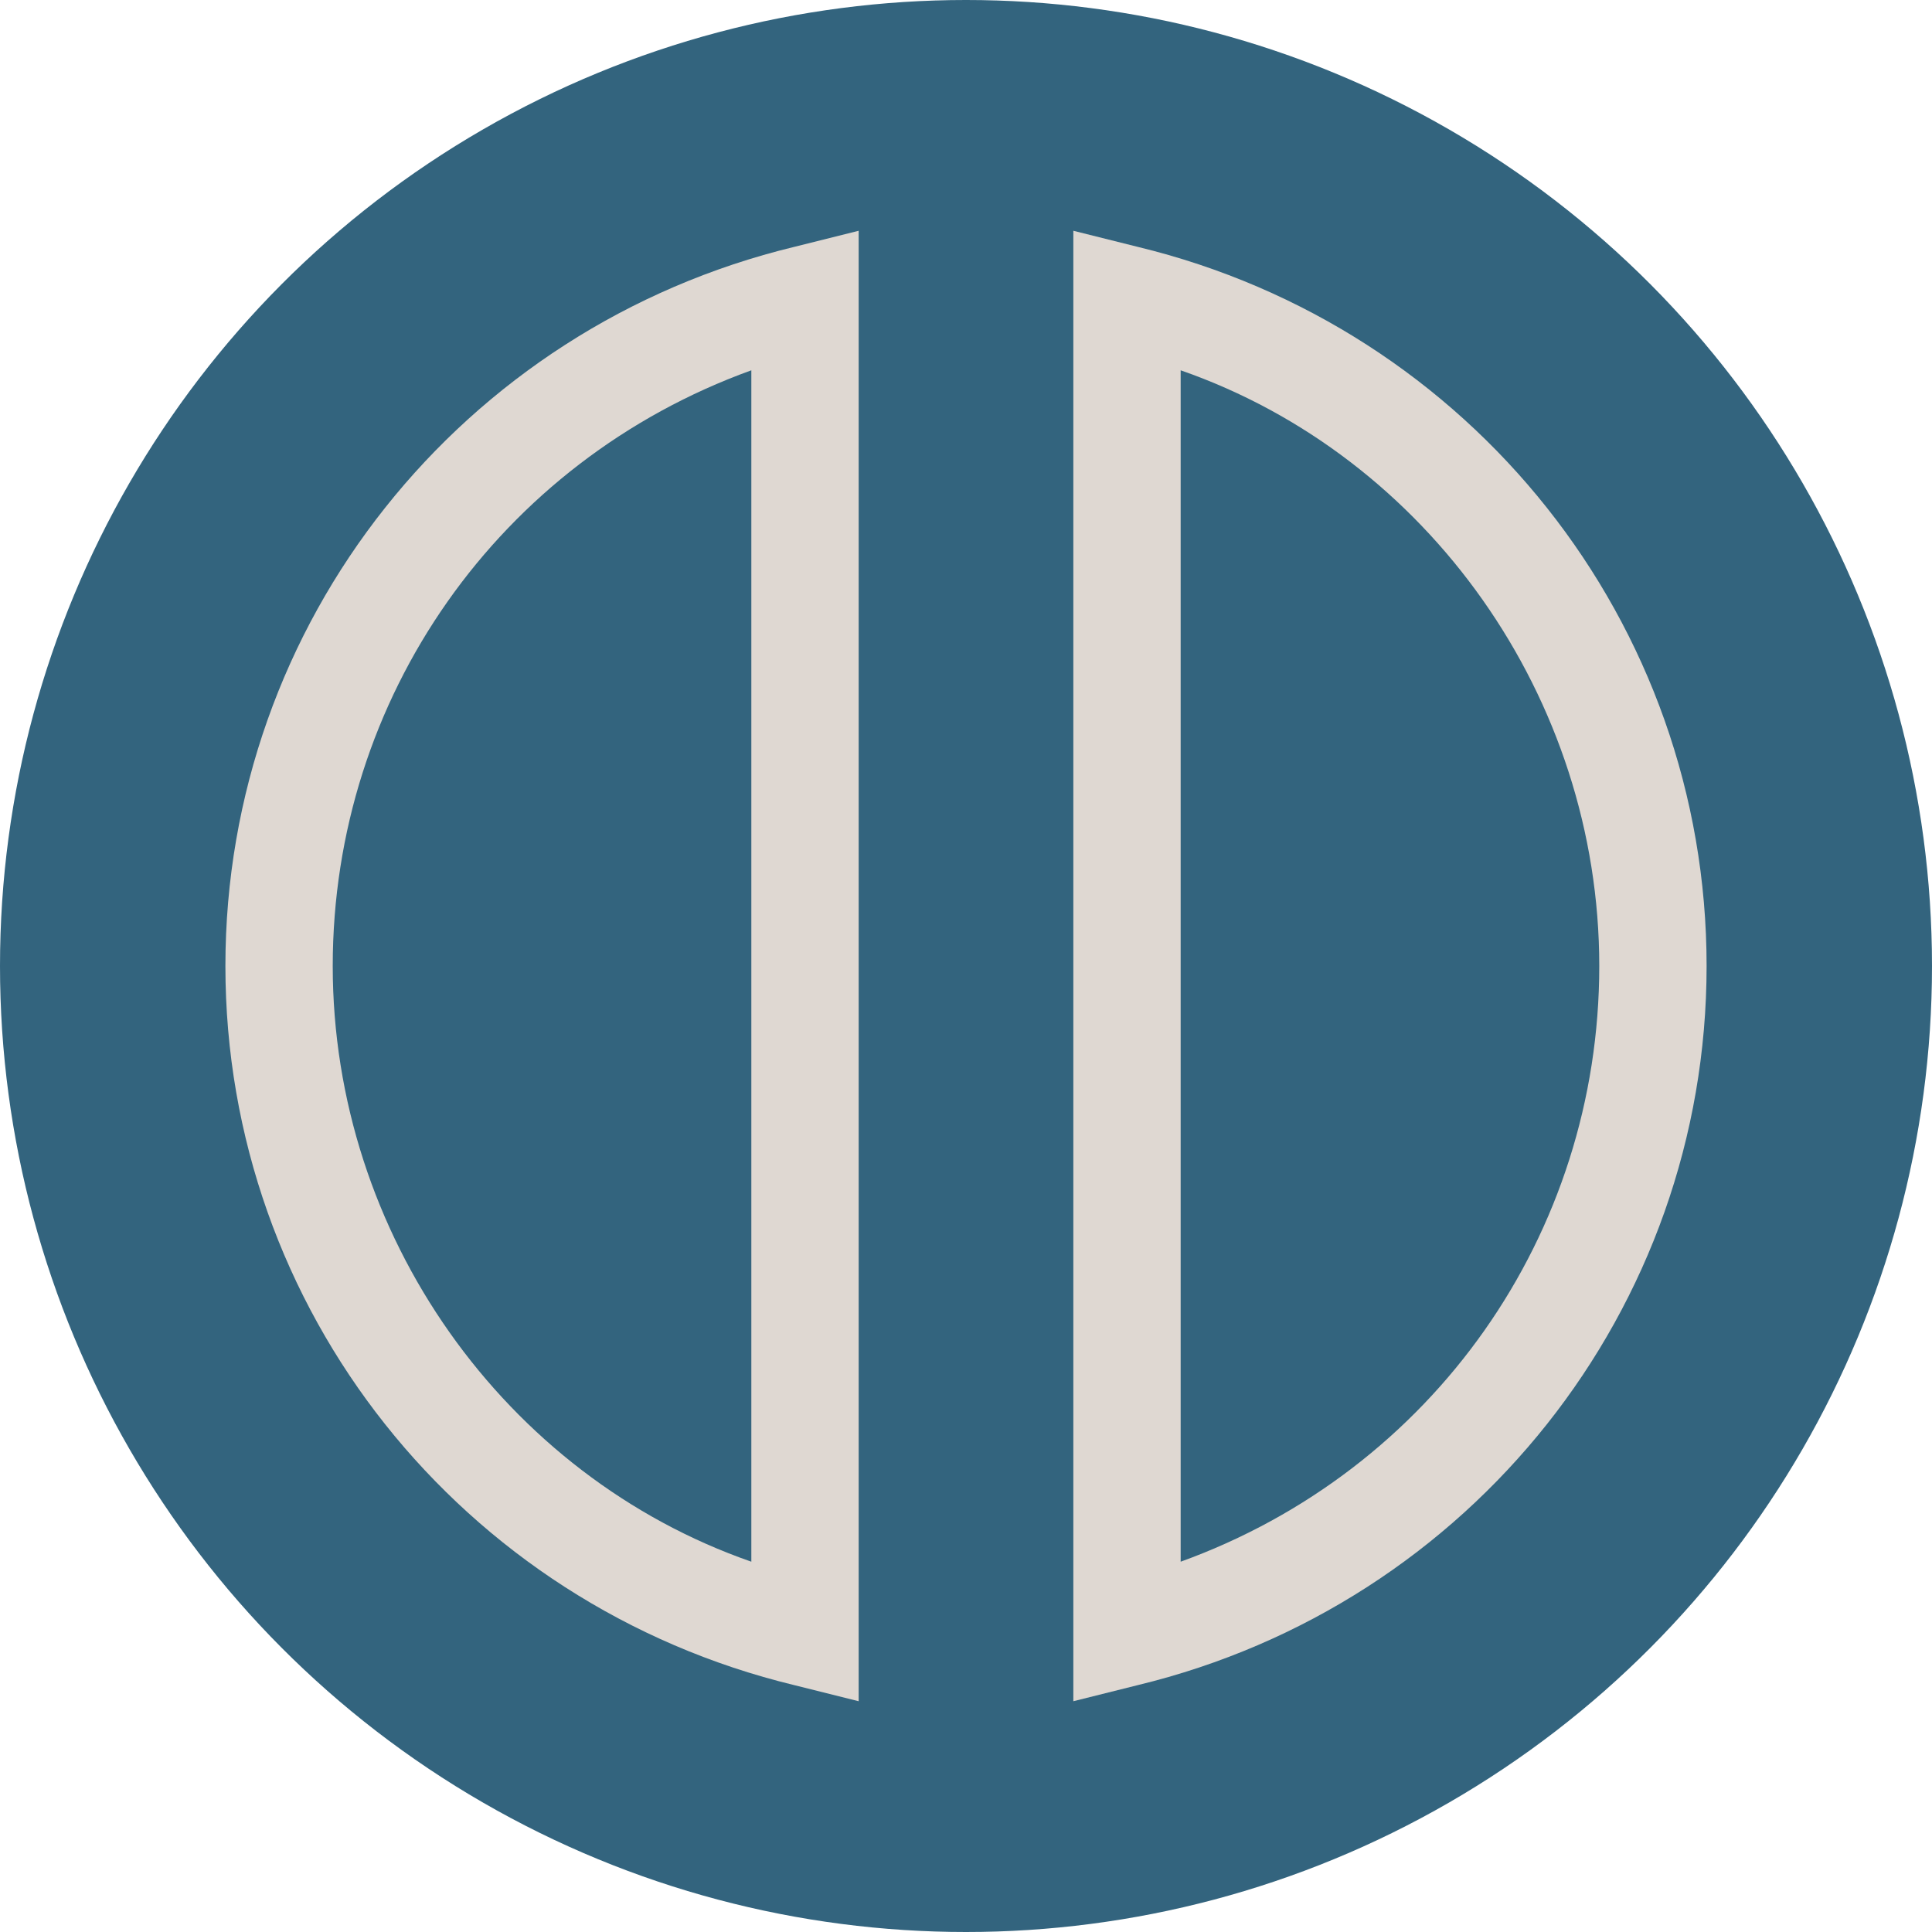
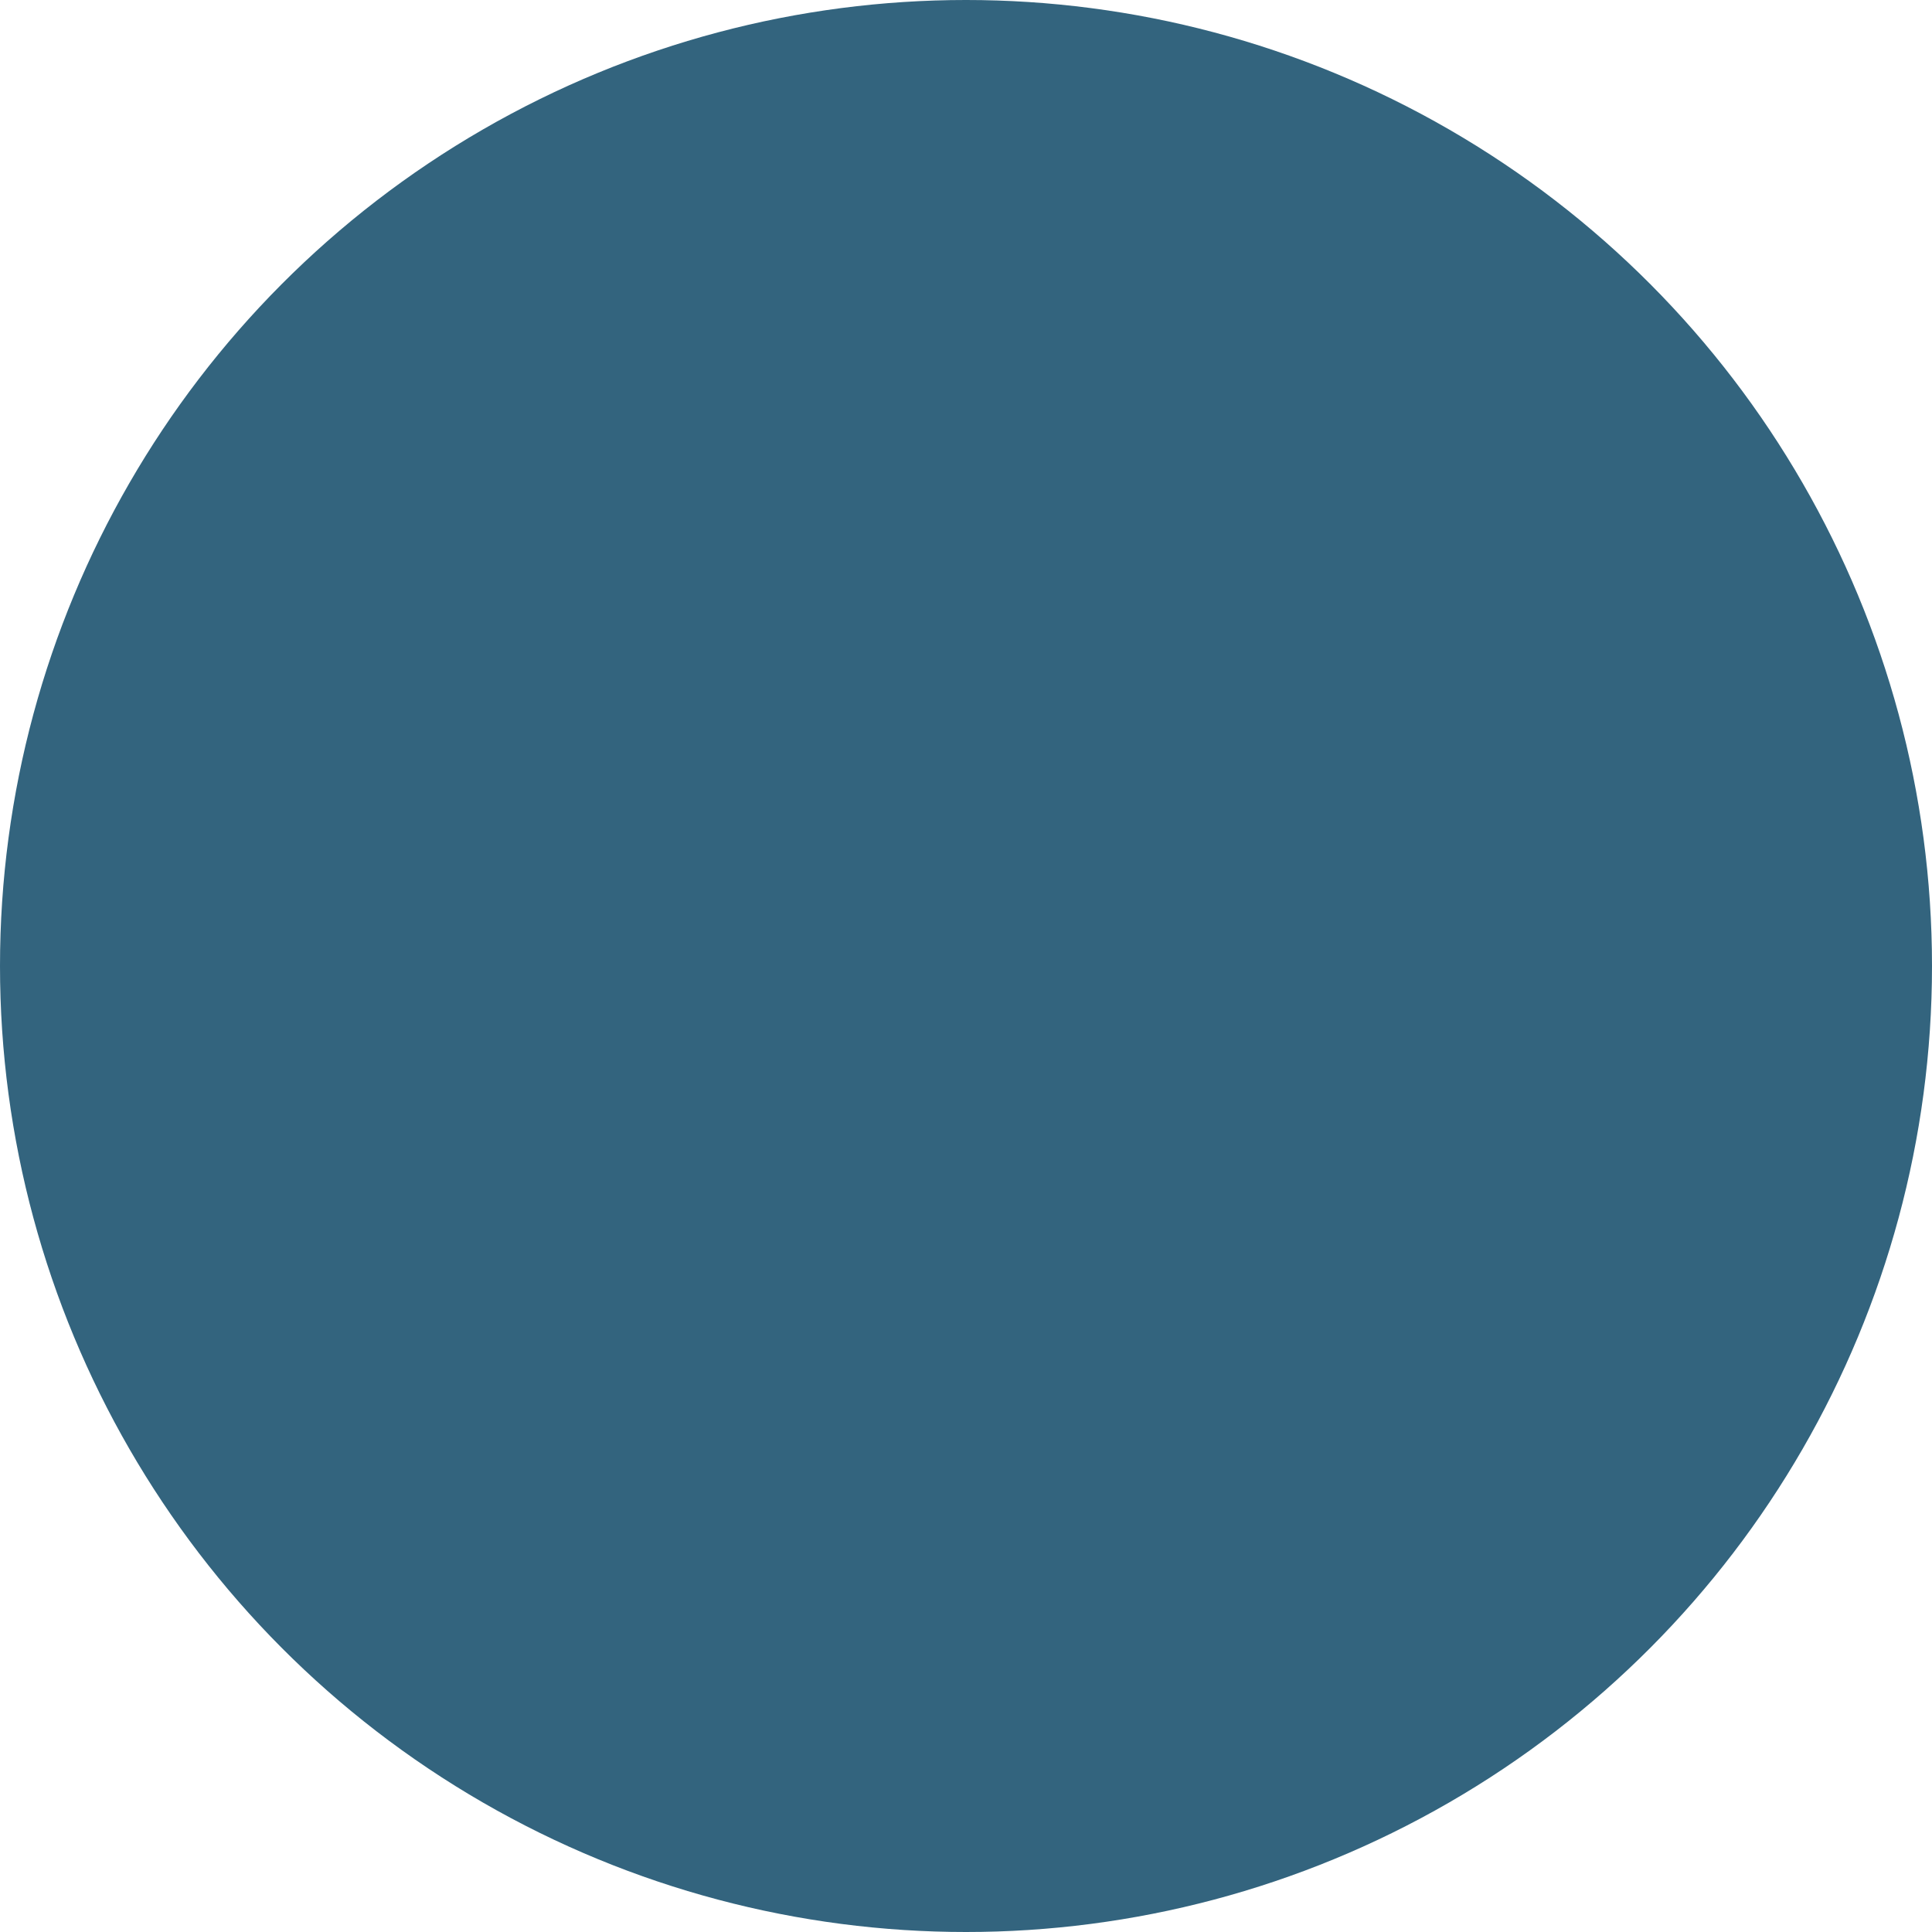
<svg xmlns="http://www.w3.org/2000/svg" id="Layer_1" data-name="Layer 1" version="1.1" viewBox="0 0 36 36">
  <defs>
    <style>
      .cls-1 {
        fill: #33647e;
      }

      .cls-1, .cls-2 {
        stroke-width: 0px;
      }

      .cls-2 {
        fill: #dfd8d2;
      }
    </style>
  </defs>
  <circle class="cls-1" cx="18" cy="18" r="18" />
  <g>
-     <path class="cls-2" d="M20,31.7V4.3l1.2.3c6.2,1.5,10.6,7,10.6,13.4s-4.4,11.9-10.6,13.4l-1.2.3ZM22,6.9v22.2c4.7-1.7,7.8-6.1,7.8-11.1s-3.2-9.5-7.8-11.1Z" />
-     <path class="cls-2" d="M16,31.7l-1.2-.3c-6.2-1.5-10.6-7-10.6-13.4S8.6,6.1,14.8,4.6l1.2-.3v27.4ZM14,6.9c-4.7,1.7-7.8,6.1-7.8,11.1s3.2,9.5,7.8,11.1V6.9Z" />
-   </g>
+     </g>
</svg>